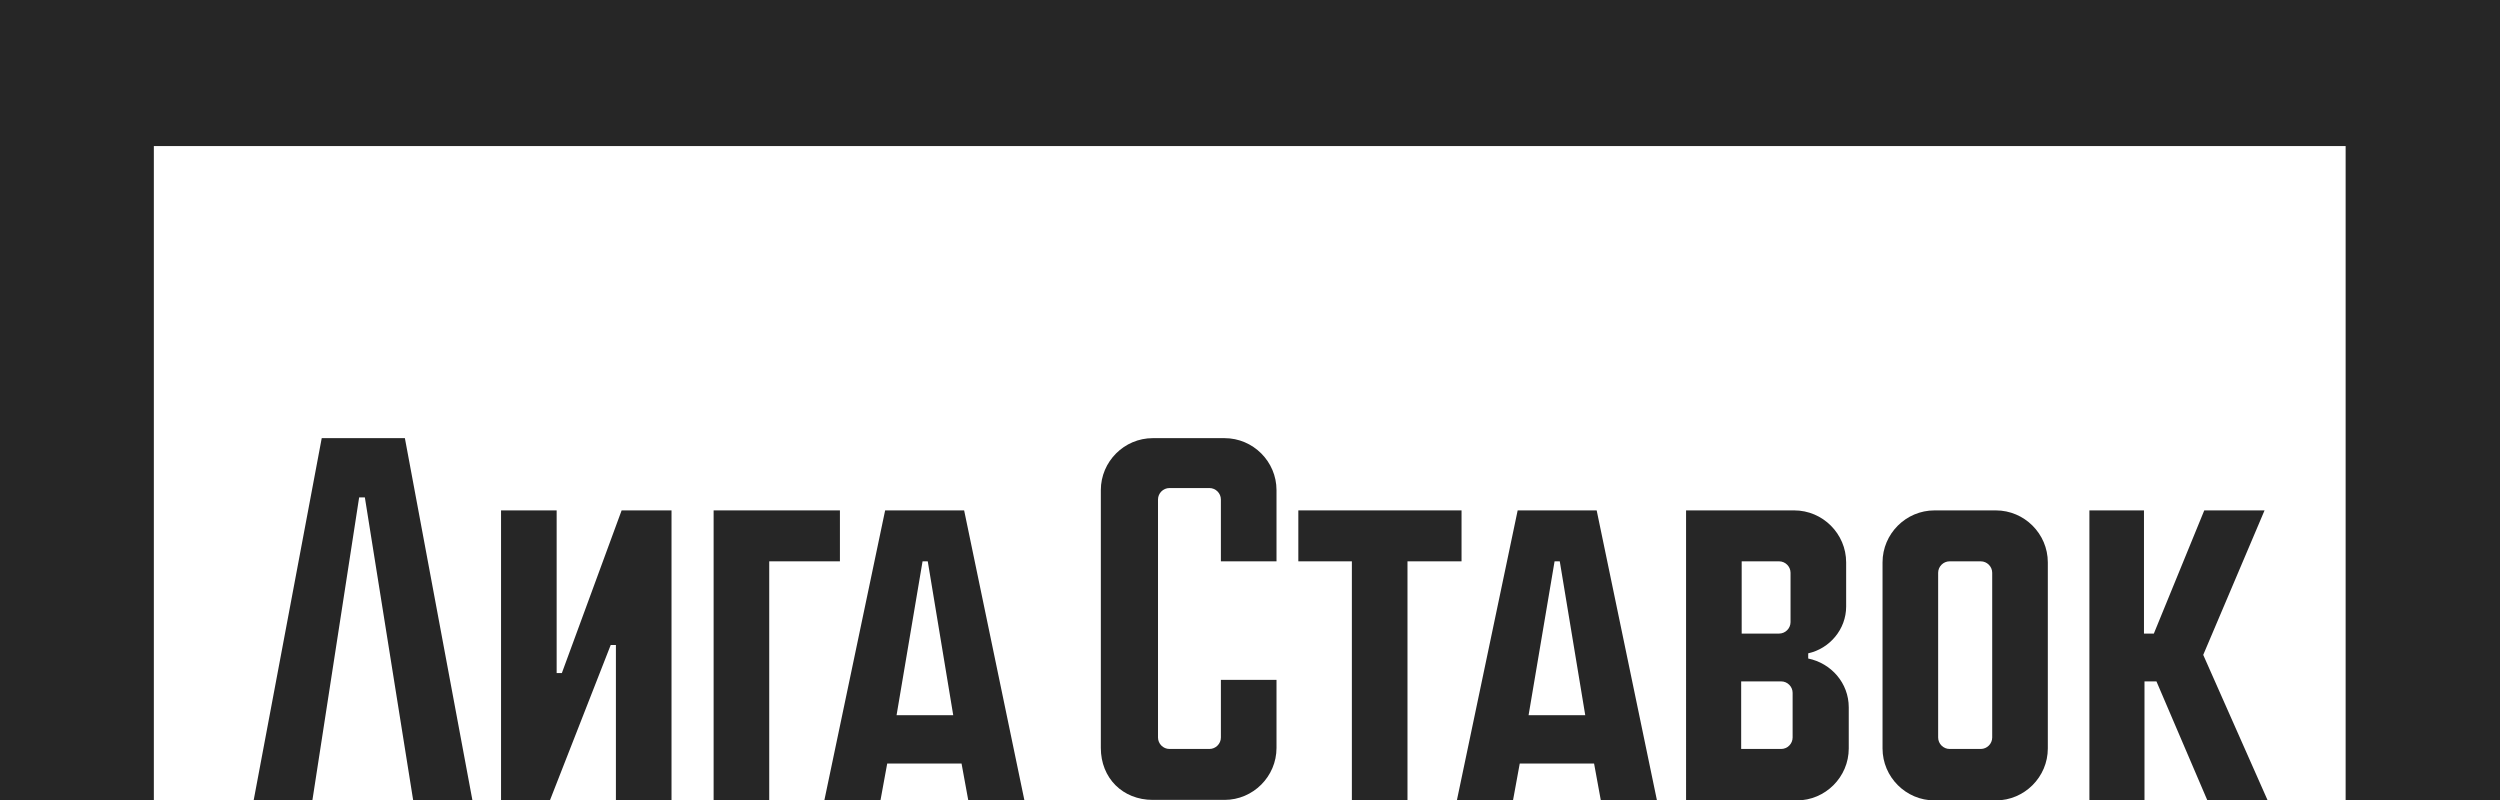
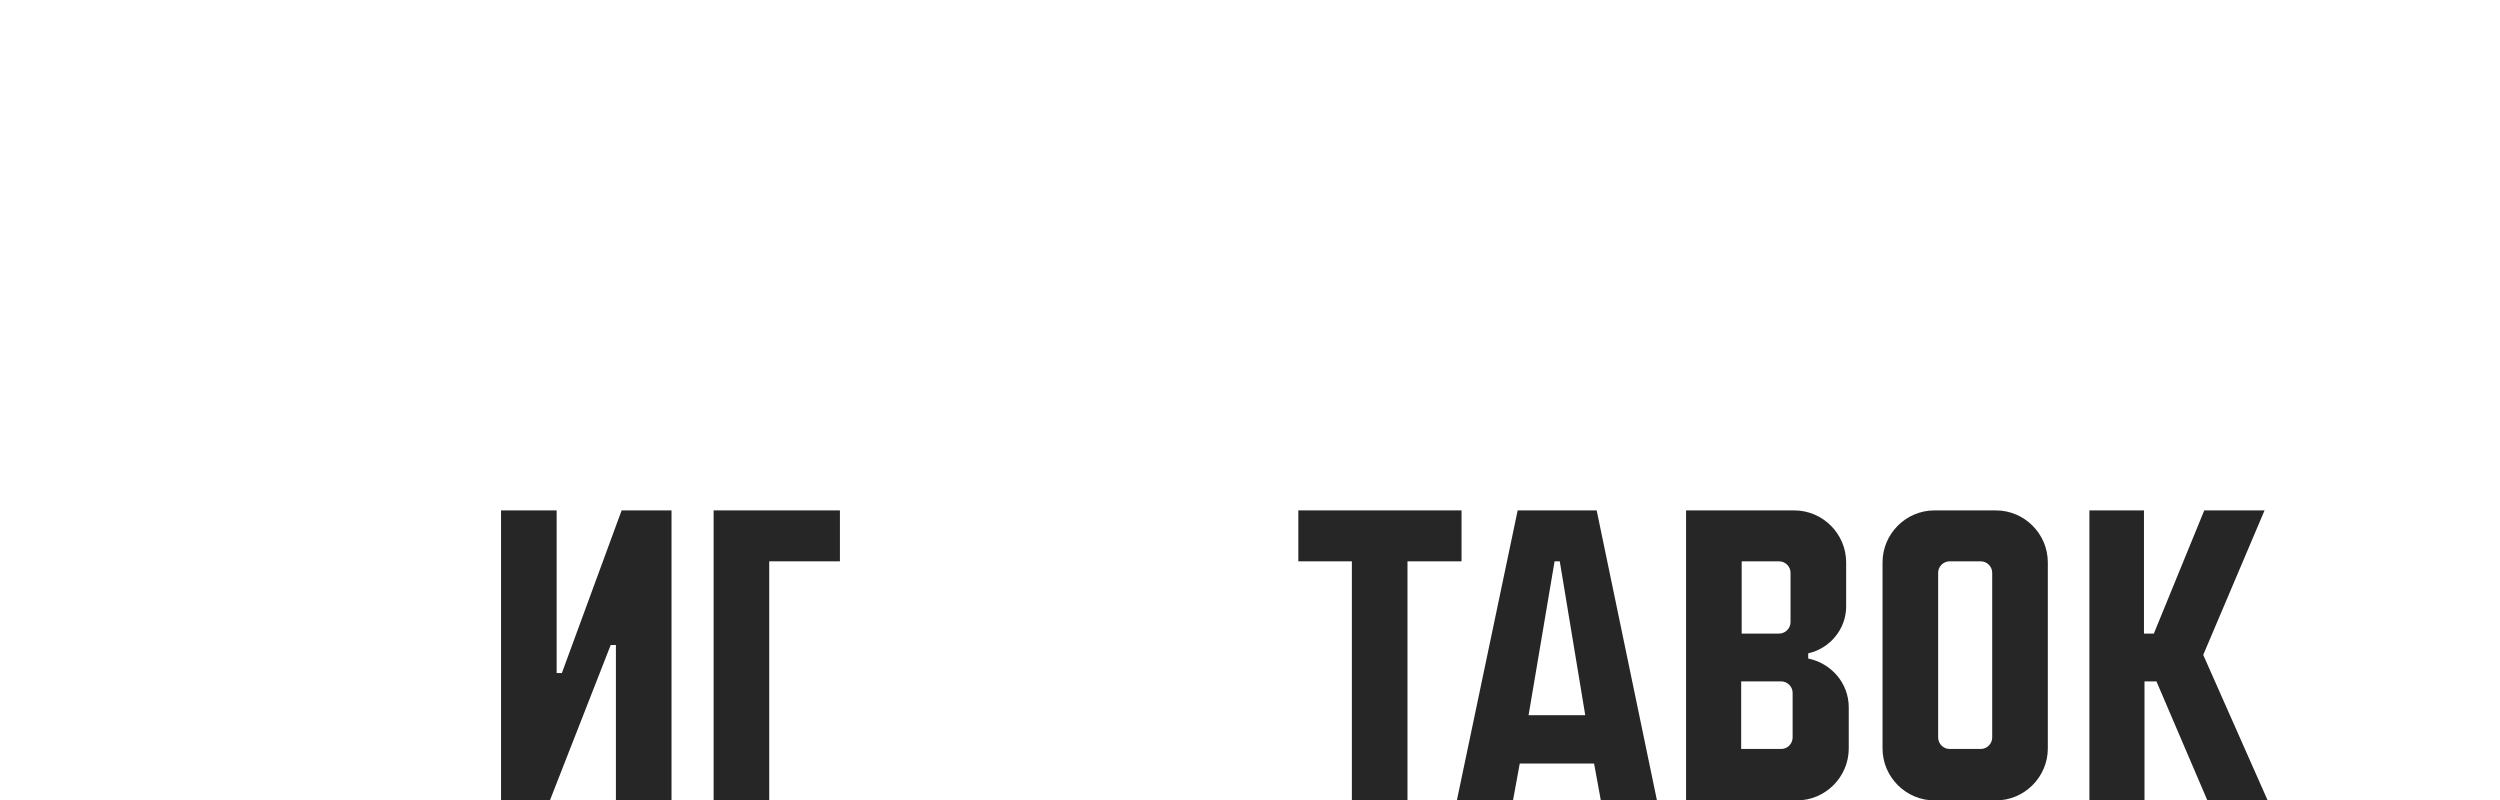
<svg xmlns="http://www.w3.org/2000/svg" version="1.1" id="Layer_1" x="0px" y="0px" viewBox="0 0 481 154" style="enable-background:new 0 0 481 154;" xml:space="preserve">
  <style type="text/css"> .st0{fill:#262626;} </style>
-   <path class="st0" d="M235.6,84.3h-13.8c-5.5,0-10,4.5-10,10v49.6c0,5.8,4.2,10,10,10h13.8c5.5,0,10-4.5,10-10v-13.1h-10.7v11.1 c0,1.2-1,2.2-2.2,2.2H225c-1.2,0-2.2-1-2.2-2.2V96.1c0-1.2,1-2.2,2.2-2.2h7.7c1.2,0,2.2,1,2.2,2.2V108h10.7V94.3 C245.6,88.8,241.1,84.3,235.6,84.3L235.6,84.3z" />
  <path class="st0" d="M281.2,98.2h-31.4v9.8h10.3v46h10.7v-46h10.4V98.2z" />
  <path class="st0" d="M108.1,129.5h-1V98.2H96.4V154h9.4l11.7-29.9h1V154h10.7V98.2h-9.6L108.1,129.5z" />
-   <path class="st0" d="M61.9,84.3L48.8,154h11.3l9-58.3h1.1l9.3,58.3h11.4l-13-69.7H61.9z" />
  <path class="st0" d="M292,98.2L280.3,154h10.8l1.3-7.1h14.3l1.3,7.1h10.8l-11.6-55.8H292L292,98.2z M294.1,137.6l5-29.6h1l4.9,29.6 H294.1L294.1,137.6z" />
-   <path class="st0" d="M170.3,98.2L158.6,154h10.8l1.3-7.1h14.3l1.3,7.1h10.8l-11.6-55.8H170.3L170.3,98.2z M172.5,137.6l5-29.6h1 l4.9,29.6H172.5L172.5,137.6z" />
  <path class="st0" d="M161.6,98.2h-24.3V154H148v-46h13.6V98.2z" />
  <path class="st0" d="M384,98.2h-11.8c-5.5,0-10,4.5-10,10V144c0,5.5,4.5,10,10,10H384c5.5,0,10-4.5,10-10v-35.8 C394,102.7,389.5,98.2,384,98.2z M383.3,141.9c0,1.2-1,2.2-2.2,2.2h-6c-1.2,0-2.2-1-2.2-2.2v-31.7c0-1.2,1-2.2,2.2-2.2h6 c1.2,0,2.2,1,2.2,2.2V141.9z" />
  <path class="st0" d="M435.7,98.2h-11.6l-9.7,23.7h-1.9V98.2H402V154h10.6v-22.9h2.3l9.8,22.9h11.6l-12.4-28L435.7,98.2z" />
  <path class="st0" d="M347.9,126.7v-1h0c4.1-0.9,7.3-4.6,7.3-9v-8.5c0-5.5-4.5-10-10-10h-20.8V154h21.3c5.5,0,10-4.5,10-10v-7.9 C355.7,131.4,352.3,127.6,347.9,126.7L347.9,126.7z M335.1,108h7.2c1.2,0,2.2,1,2.2,2.2v9.5c0,1.2-1,2.2-2.2,2.2h-7.2V108z M344.9,141.9c0,1.2-1,2.2-2.2,2.2h-7.7v-13h7.7c1.2,0,2.2,1,2.2,2.2V141.9z" />
-   <path class="st0" d="M0,0v154h29.6V28.1h421.7V154H481V0H0z" />
</svg>